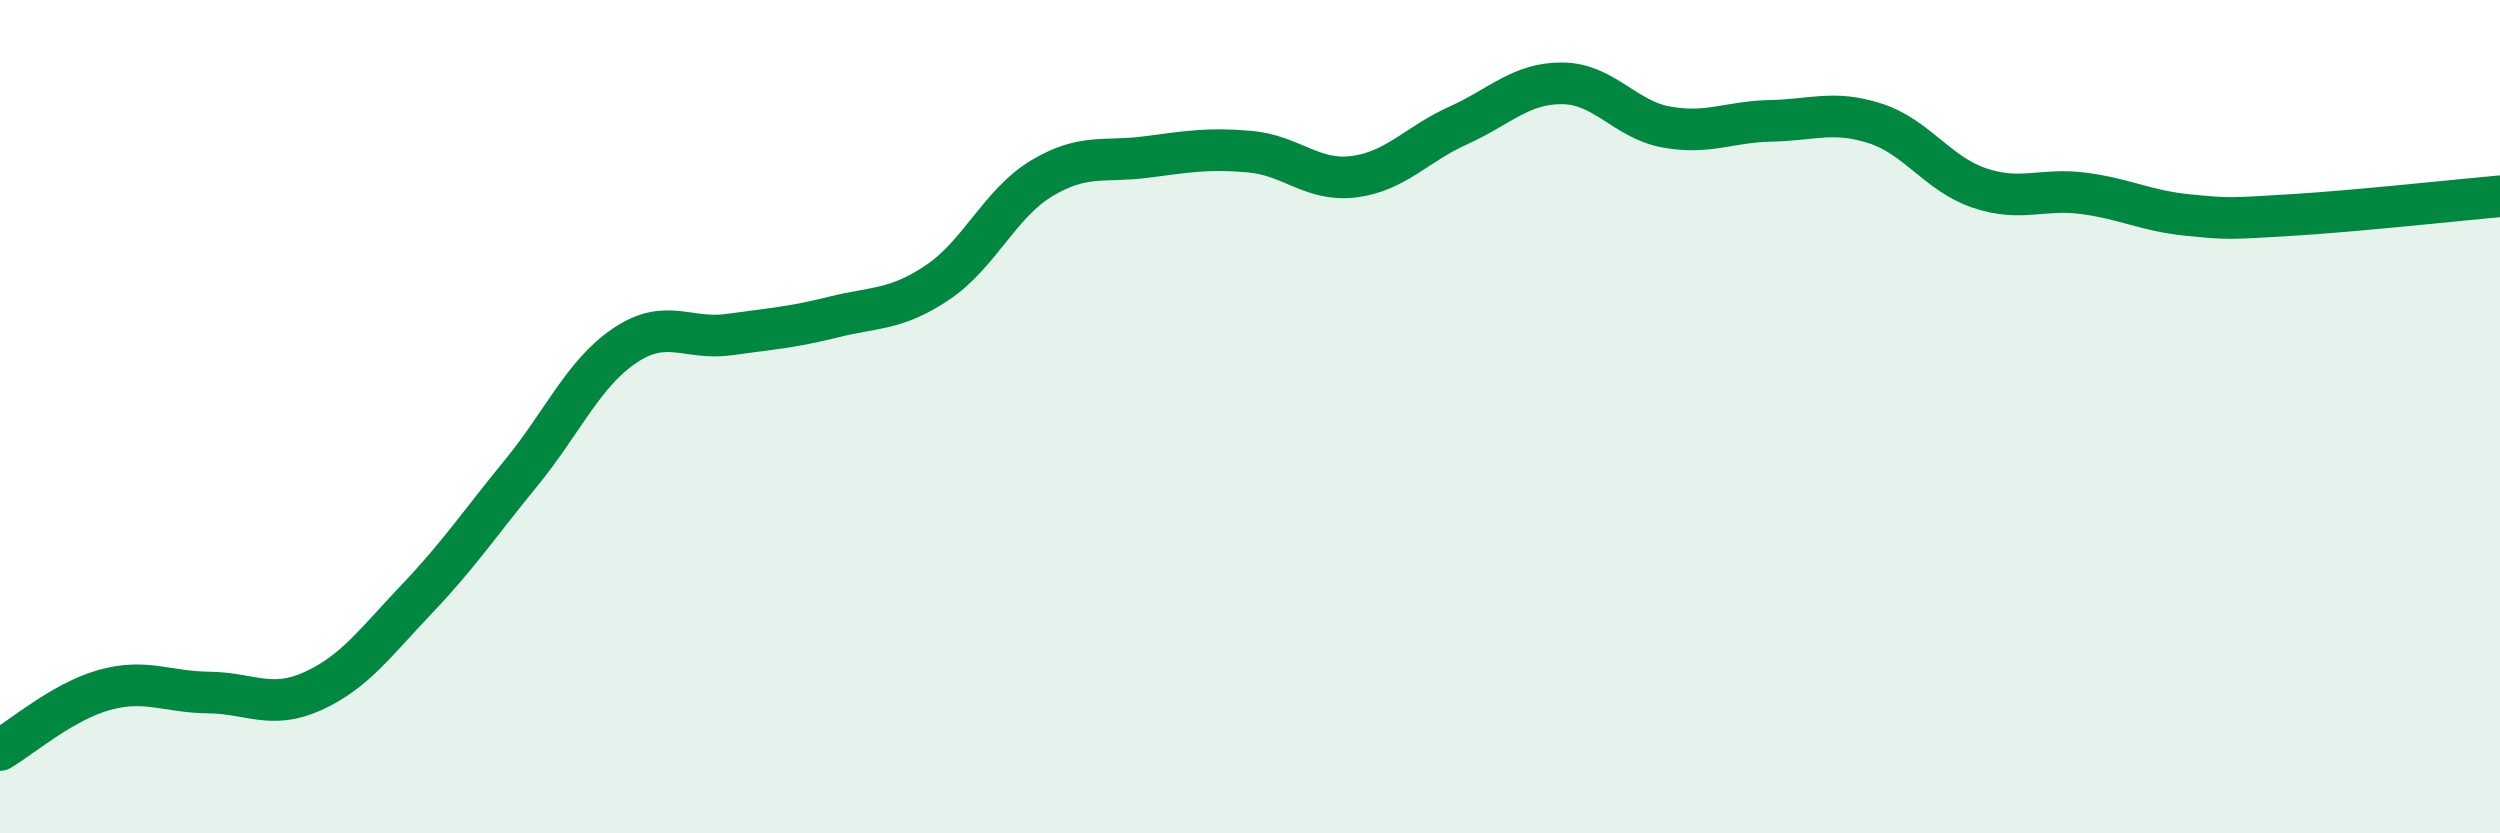
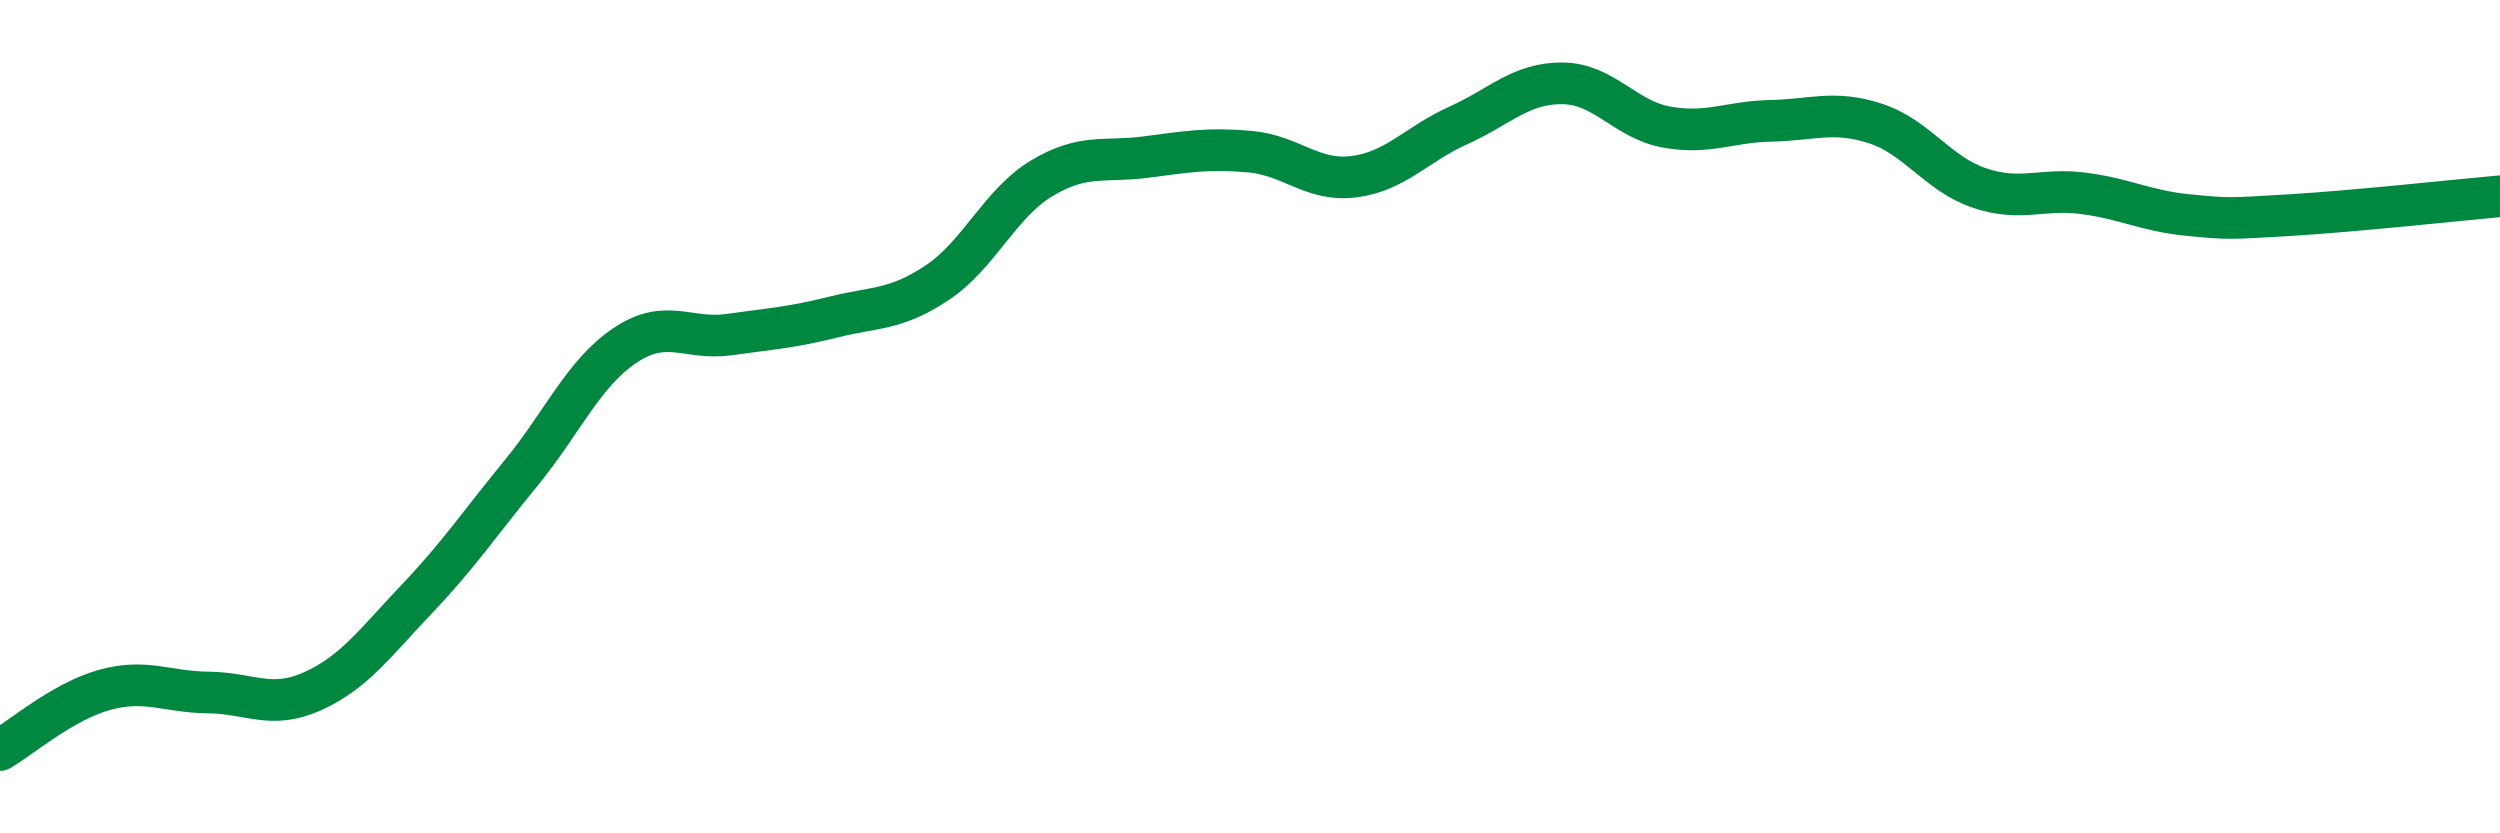
<svg xmlns="http://www.w3.org/2000/svg" width="60" height="20" viewBox="0 0 60 20">
-   <path d="M 0,18 C 0.5,17.71 1.5,16.84 2.5,16.56 C 3.5,16.28 4,16.61 5,16.62 C 6,16.63 6.5,17.04 7.5,16.59 C 8.5,16.14 9,15.43 10,14.38 C 11,13.33 11.5,12.58 12.5,11.36 C 13.5,10.14 14,8.96 15,8.29 C 16,7.62 16.5,8.17 17.5,8.03 C 18.5,7.89 19,7.86 20,7.61 C 21,7.36 21.5,7.45 22.5,6.78 C 23.5,6.11 24,4.88 25,4.28 C 26,3.68 26.5,3.9 27.5,3.77 C 28.5,3.64 29,3.55 30,3.64 C 31,3.73 31.5,4.37 32.5,4.24 C 33.5,4.11 34,3.46 35,3.01 C 36,2.56 36.5,1.99 37.5,2 C 38.5,2.01 39,2.87 40,3.05 C 41,3.23 41.5,2.92 42.5,2.9 C 43.5,2.88 44,2.64 45,2.96 C 46,3.28 46.5,4.17 47.5,4.51 C 48.5,4.85 49,4.51 50,4.64 C 51,4.77 51.5,5.06 52.5,5.16 C 53.5,5.26 53.5,5.25 55,5.16 C 56.5,5.07 59,4.8 60,4.71L60 20L0 20Z" fill="#008740" opacity="0.1" stroke-linecap="round" stroke-linejoin="round" />
  <path d="M 0,18 C 0.5,17.71 1.5,16.84 2.5,16.56 C 3.5,16.28 4,16.61 5,16.62 C 6,16.63 6.5,17.04 7.5,16.59 C 8.5,16.14 9,15.43 10,14.38 C 11,13.33 11.5,12.58 12.5,11.36 C 13.5,10.14 14,8.96 15,8.29 C 16,7.62 16.5,8.17 17.5,8.03 C 18.5,7.89 19,7.86 20,7.61 C 21,7.36 21.5,7.45 22.5,6.78 C 23.5,6.11 24,4.88 25,4.28 C 26,3.68 26.5,3.9 27.5,3.77 C 28.5,3.64 29,3.55 30,3.64 C 31,3.73 31.5,4.37 32.5,4.24 C 33.5,4.11 34,3.46 35,3.01 C 36,2.56 36.5,1.99 37.5,2 C 38.5,2.01 39,2.87 40,3.05 C 41,3.23 41.5,2.92 42.5,2.9 C 43.5,2.88 44,2.64 45,2.96 C 46,3.28 46.5,4.17 47.5,4.51 C 48.5,4.85 49,4.51 50,4.64 C 51,4.77 51.5,5.06 52.5,5.16 C 53.5,5.26 53.5,5.25 55,5.16 C 56.5,5.07 59,4.8 60,4.71" stroke="#008740" stroke-width="1" fill="none" stroke-linecap="round" stroke-linejoin="round" />
</svg>